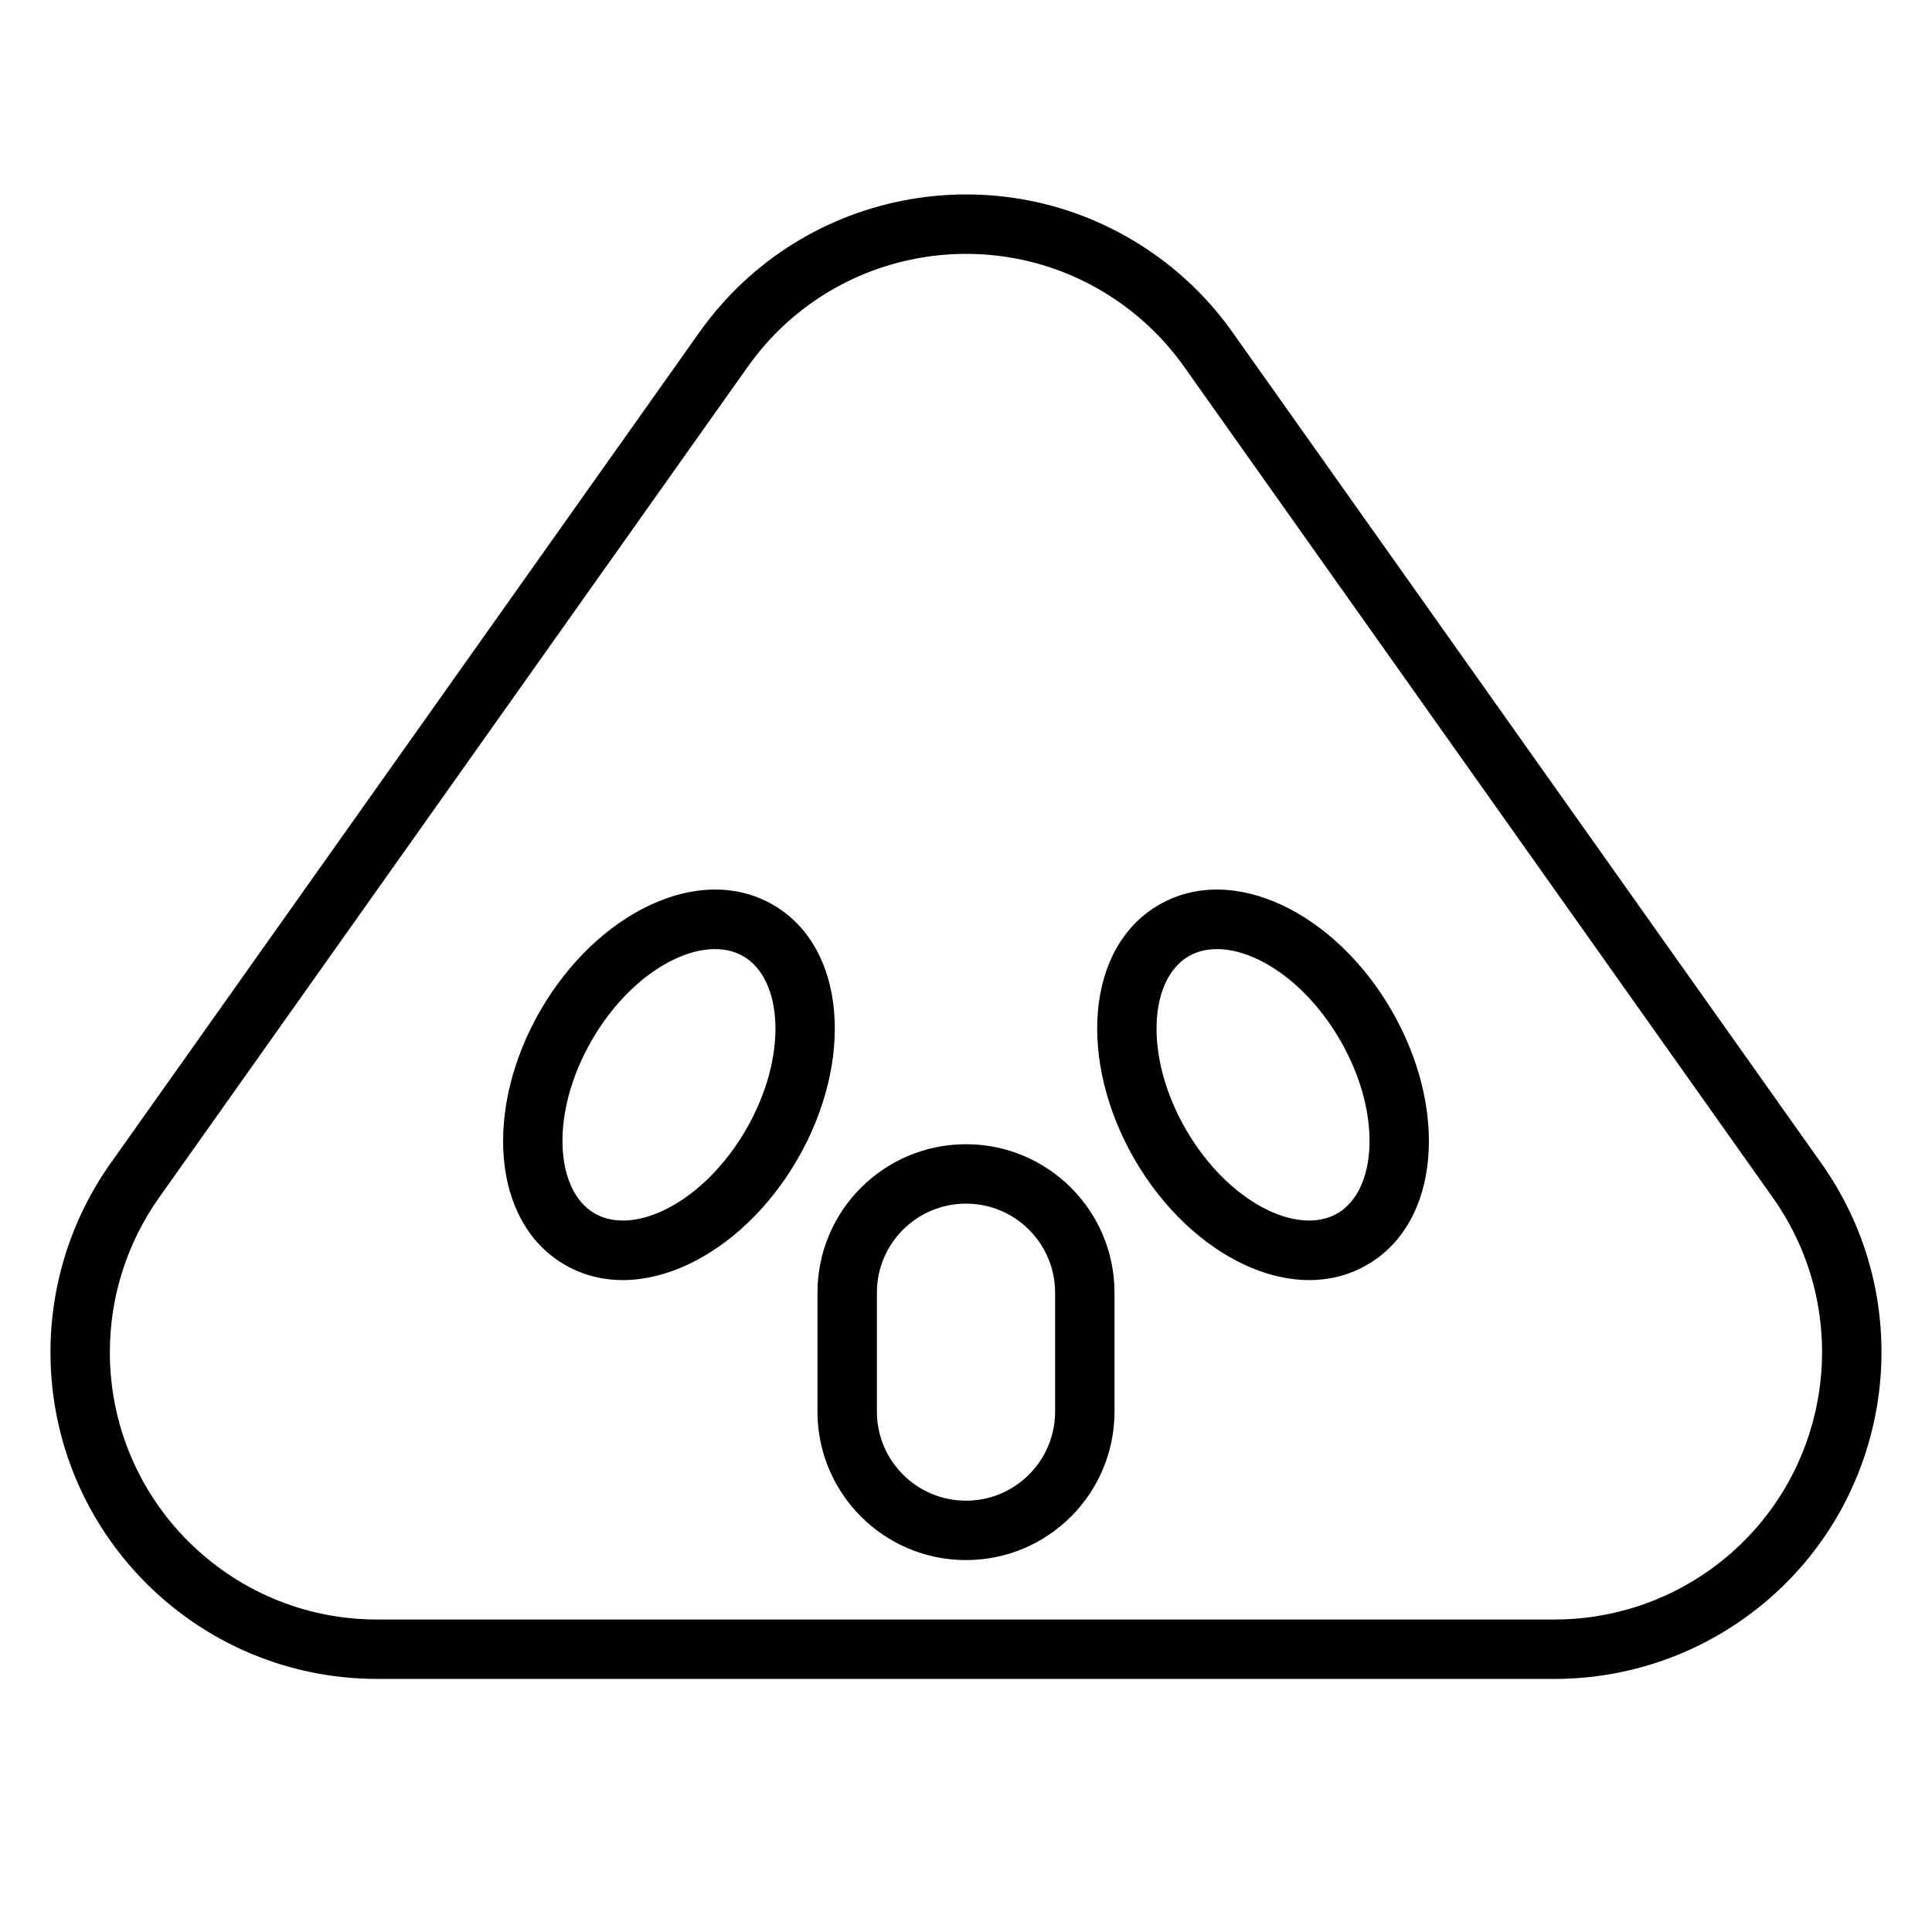
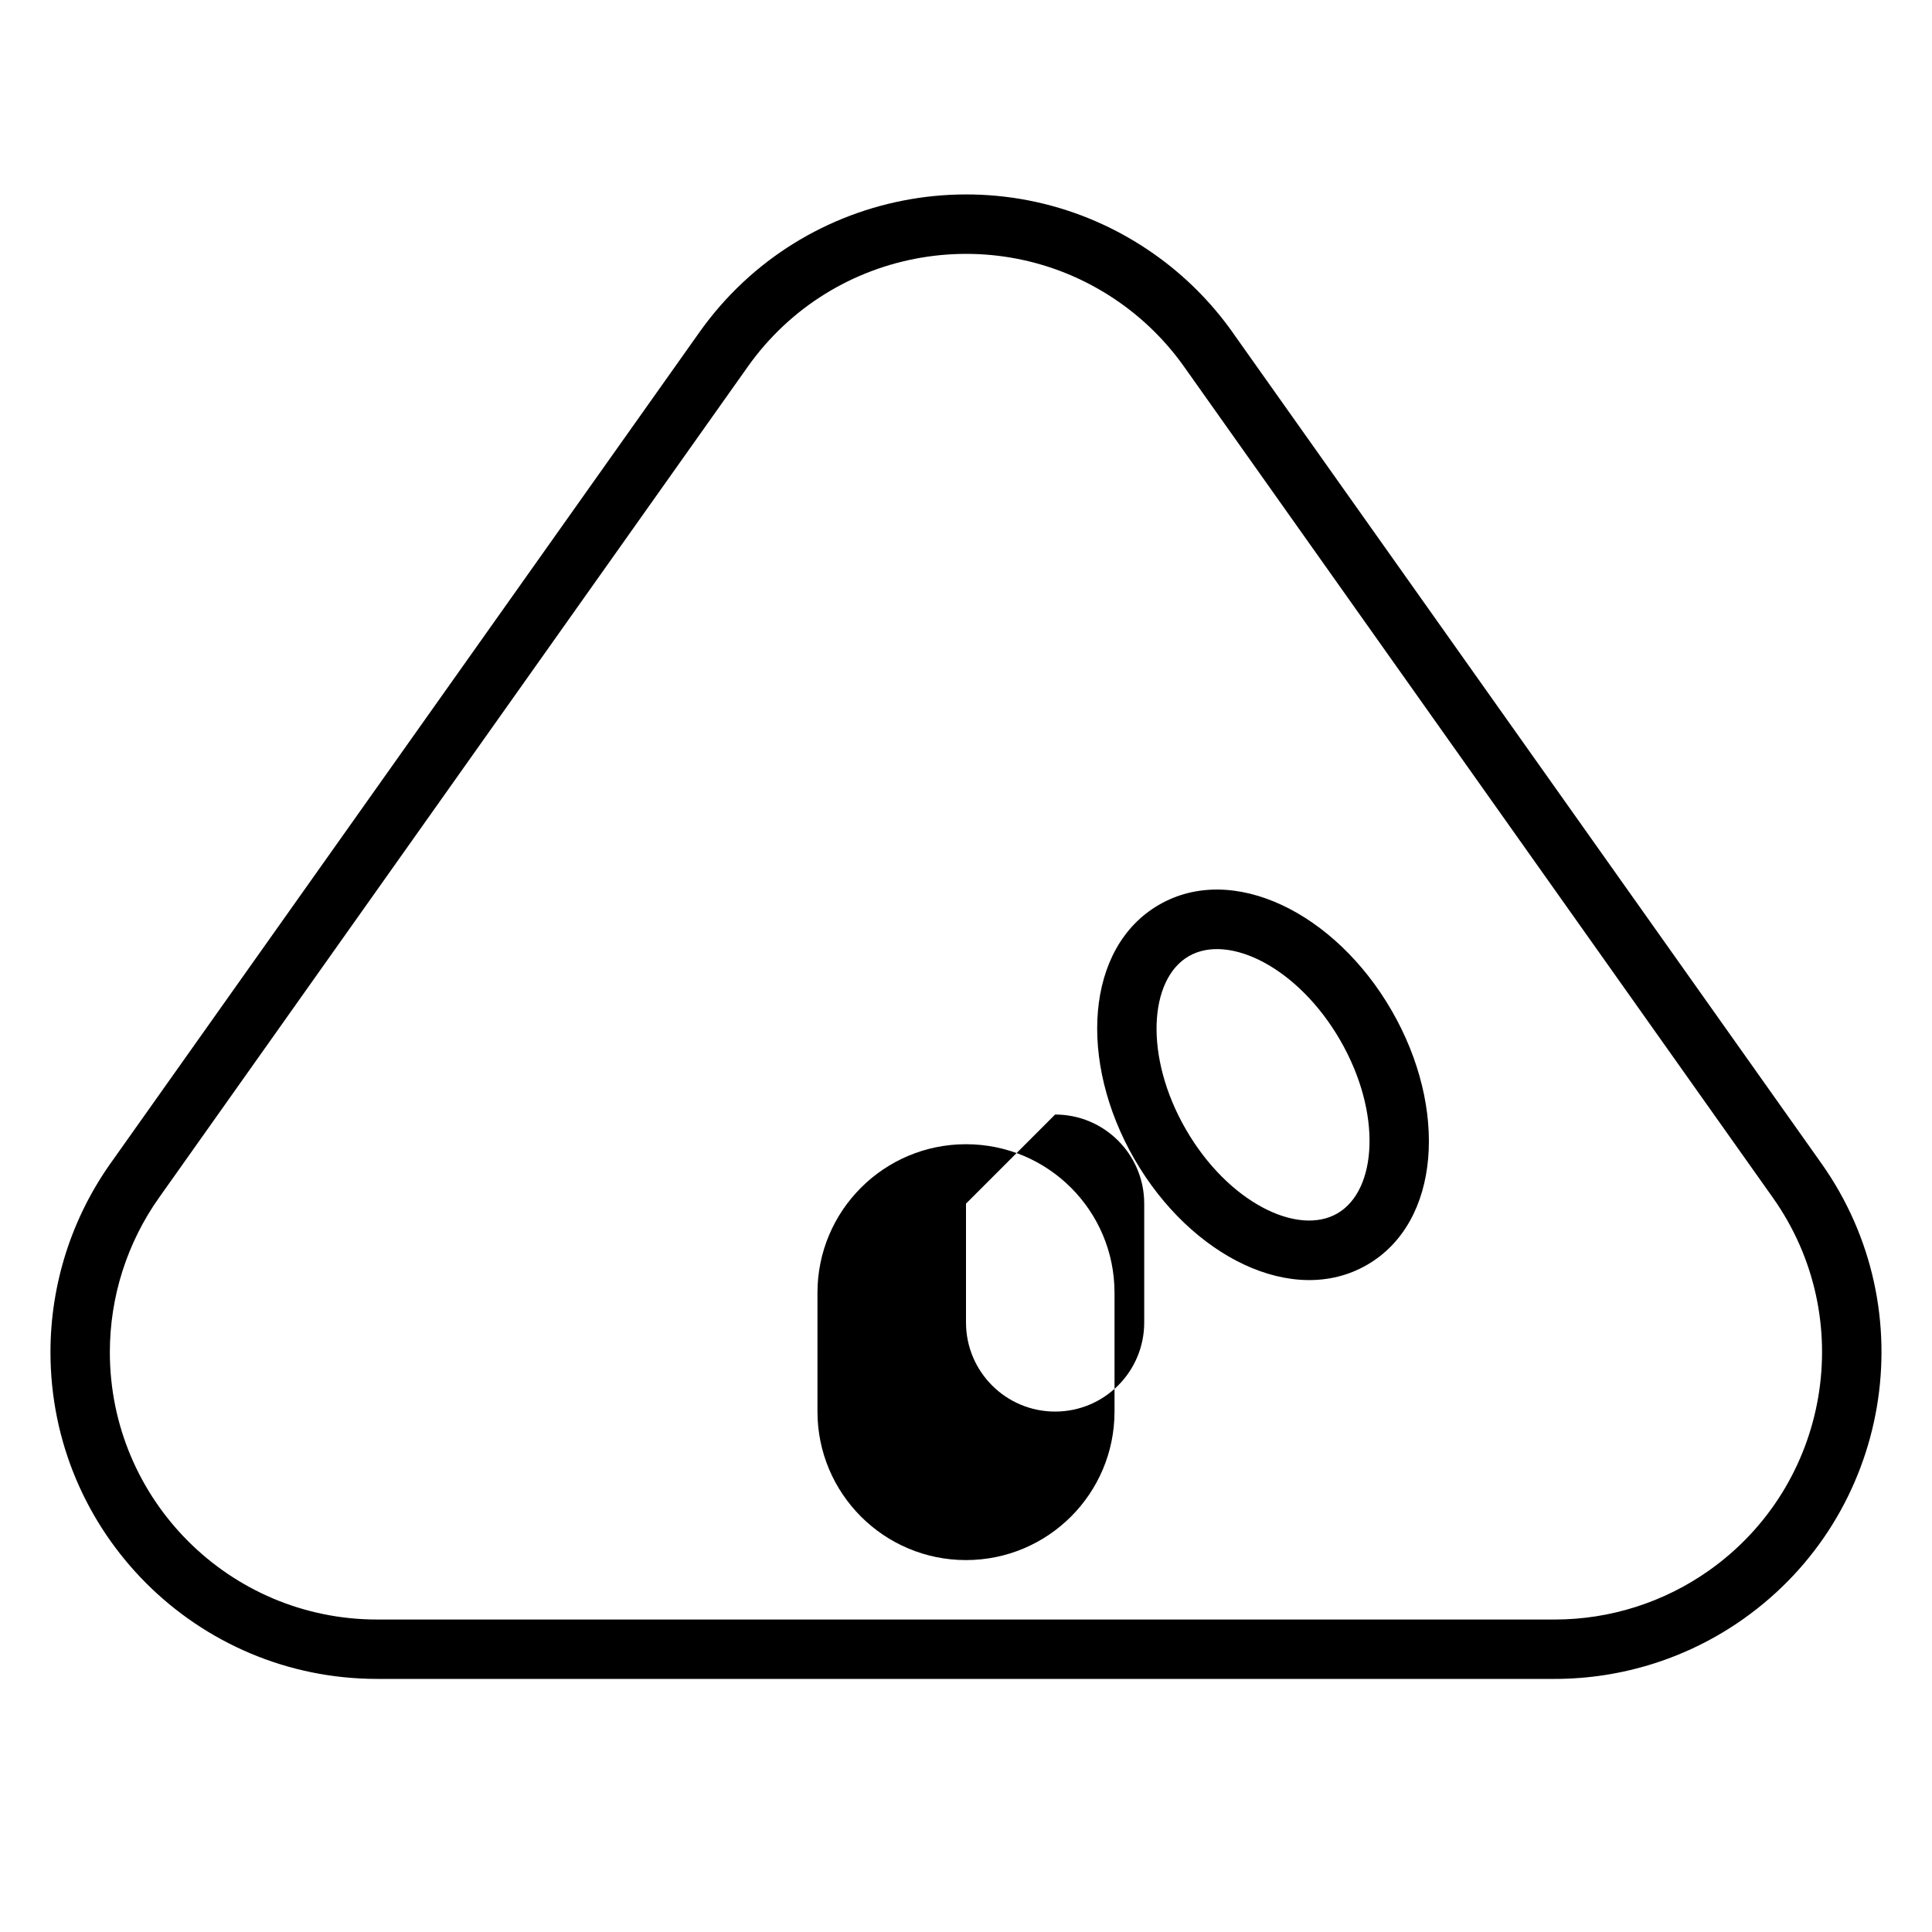
<svg xmlns="http://www.w3.org/2000/svg" fill="#000000" width="800px" height="800px" version="1.1" viewBox="144 144 512 512">
  <g>
-     <path d="m400 447.23c21.738 0 39.359 17.621 39.359 39.359v31.488c0 21.738-17.621 39.359-39.359 39.359s-39.363-17.621-39.363-39.359v-31.488c0-21.738 17.625-39.359 39.363-39.359zm0 15.746c-13.043 0-23.617 10.57-23.617 23.613v31.488c0 13.043 10.574 23.617 23.617 23.617s23.613-10.574 23.613-23.617v-31.488c0-13.043-10.57-23.613-23.613-23.613z" />
-     <path d="m293.73 479.21c-19.547-11.285-21.496-41.488-6.535-67.402 14.961-25.91 42.094-39.324 61.641-28.039 19.543 11.285 21.492 41.488 6.531 67.402-14.957 25.91-42.09 39.324-61.637 28.039zm7.871-13.633c10.574 6.106 29.008-3.008 40.133-22.281 11.125-19.27 9.801-39.789-0.773-45.895-10.574-6.106-29.004 3.008-40.133 22.281-11.125 19.27-9.801 39.789 0.773 45.895z" />
+     <path d="m400 447.23c21.738 0 39.359 17.621 39.359 39.359v31.488c0 21.738-17.621 39.359-39.359 39.359s-39.363-17.621-39.363-39.359v-31.488c0-21.738 17.625-39.359 39.363-39.359zm0 15.746v31.488c0 13.043 10.574 23.617 23.617 23.617s23.613-10.574 23.613-23.617v-31.488c0-13.043-10.57-23.613-23.613-23.613z" />
    <path d="m506.27 479.21c-19.547 11.285-46.68-2.129-61.637-28.039-14.961-25.914-13.012-56.117 6.535-67.402s46.68 2.129 61.637 28.039c14.961 25.914 13.012 56.117-6.535 67.402zm-7.871-13.633c10.574-6.106 11.898-26.625 0.773-45.895-11.125-19.273-29.559-28.387-40.133-22.281-10.574 6.106-11.898 26.625-0.773 45.895 11.125 19.273 29.559 28.387 40.133 22.281z" />
    <path d="m470.64 232.07 156.03 220.21c27.648 39.02 18.43 93.066-20.594 120.71-14.633 10.371-32.125 15.938-50.062 15.938h-312.05c-47.82 0-86.59-38.766-86.59-86.59 0-17.938 5.57-35.43 15.938-50.062l156.03-220.21c27.648-39.02 81.695-48.242 120.71-20.594 7.977 5.652 14.941 12.617 20.594 20.594zm-12.848 9.102c-4.625-6.527-10.32-12.223-16.848-16.848-31.926-22.621-76.145-15.078-98.77 16.848l-156.02 220.21c-8.484 11.973-13.043 26.285-13.043 40.961 0 39.129 31.723 70.848 70.848 70.848h312.05c14.676 0 28.988-4.559 40.961-13.039 31.926-22.625 39.469-66.844 16.848-98.77z" />
  </g>
</svg>